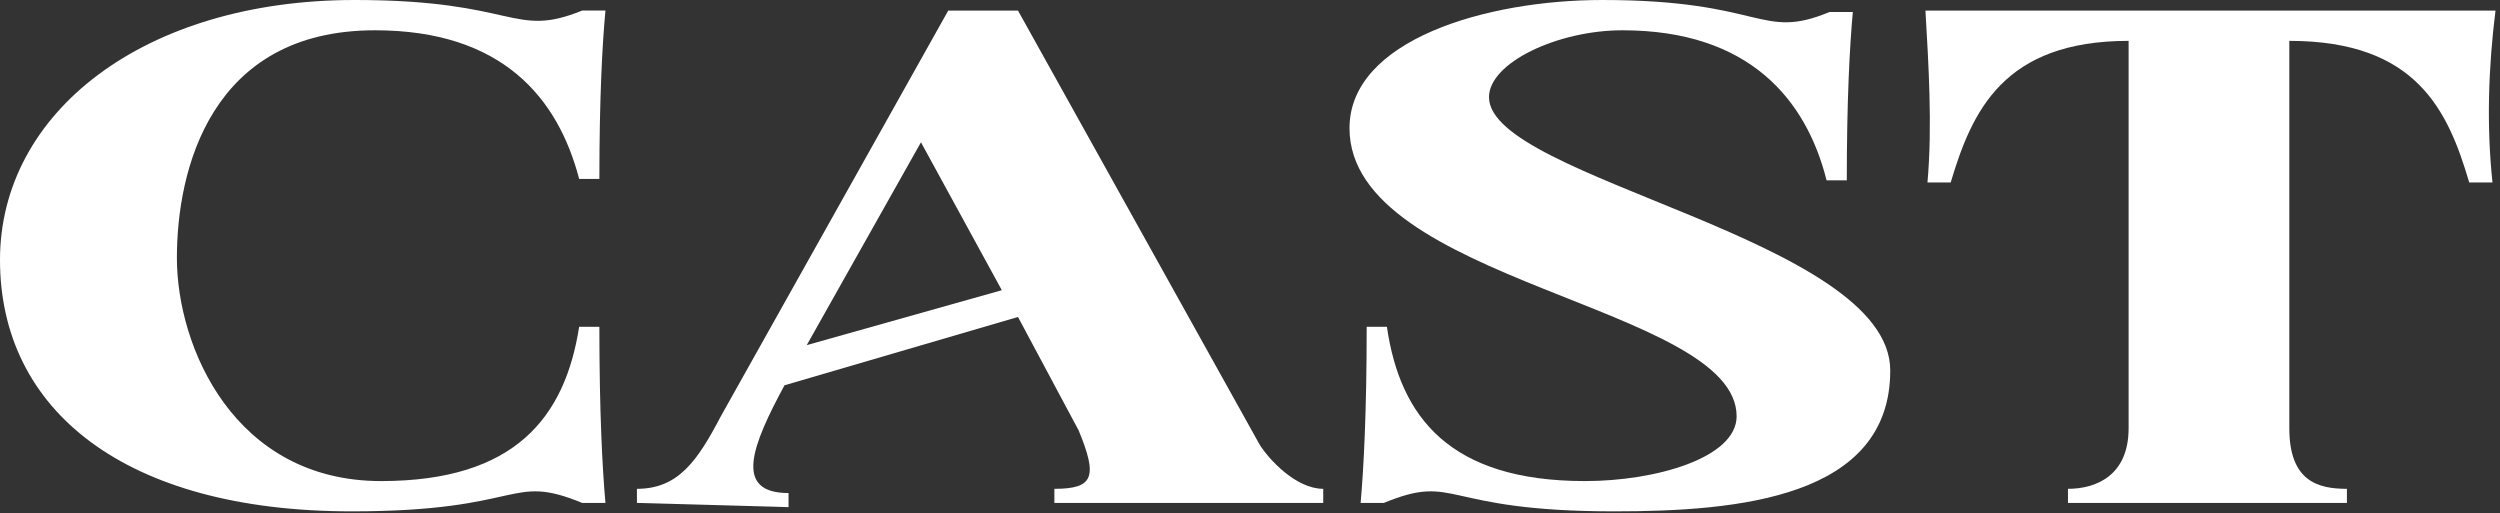
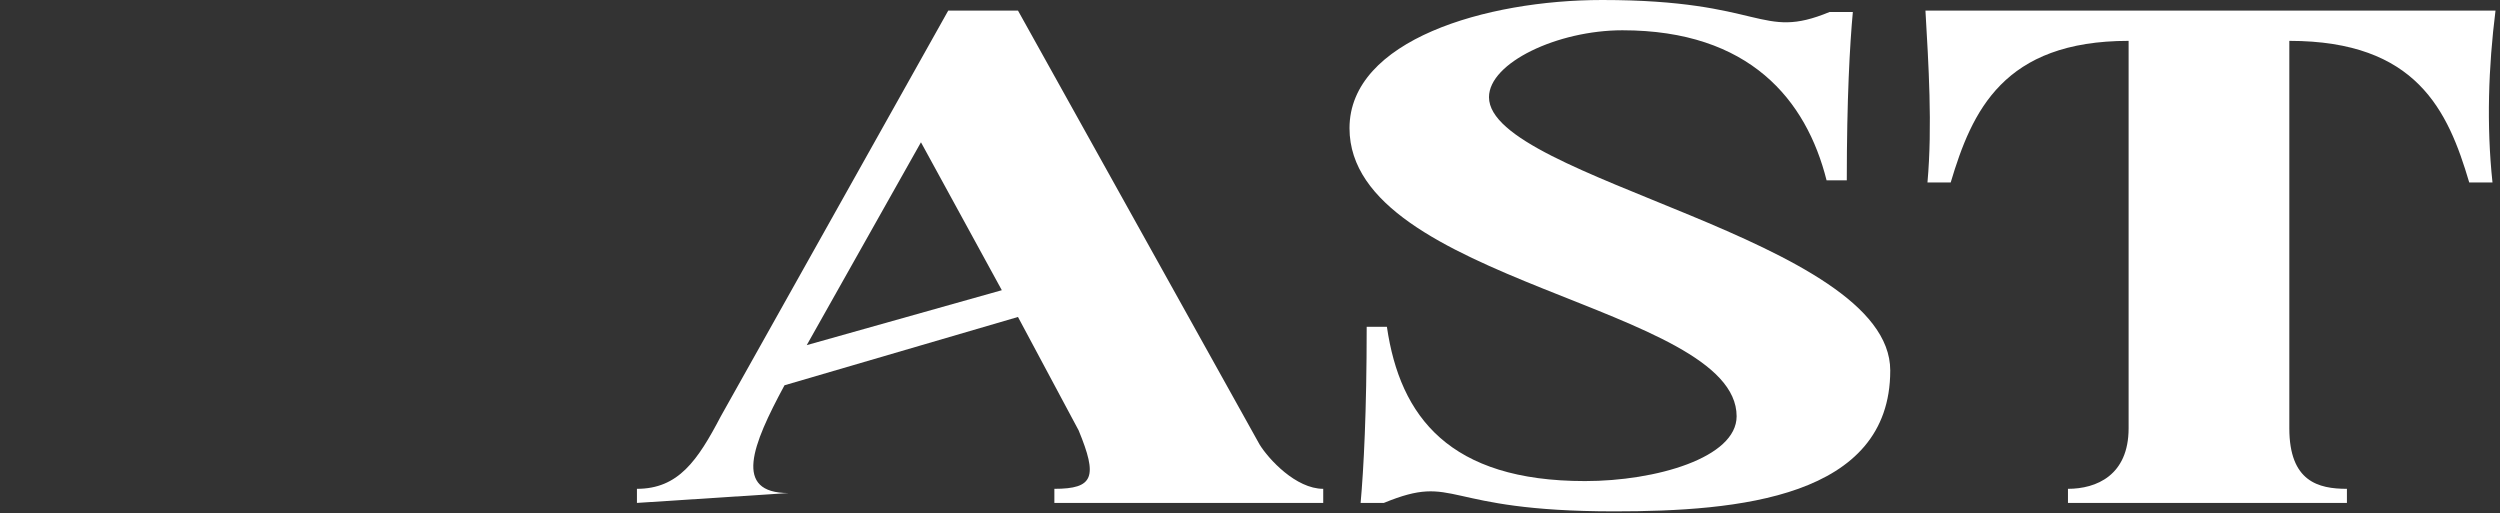
<svg xmlns="http://www.w3.org/2000/svg" width="151" height="31" viewBox="0 0 151 31" fill="none">
  <rect x="0" y="0" width="151" height="31" fill="#333333" stroke="none" />
  <path d="M116.297 0.639H150.729C150.301 4.042 150.179 7.573 150.546 11.019H149.141C147.859 6.68 145.967 2.468 138.275 2.468V25.867C138.275 29.1 140.045 29.525 141.754 29.525V30.376H124.905V29.525C126.614 29.525 128.568 28.717 128.568 25.867V2.468C120.998 2.468 119.105 6.722 117.823 11.019H116.419C116.724 7.616 116.48 3.829 116.297 0.639Z" fill="white" />
  <path d="M89.935 5.871C89.935 10.806 114.171 14.422 114.171 22.378C114.171 30.078 104.953 30.886 97.505 30.886C86.943 30.886 88.042 28.546 83.585 30.376H82.181C82.365 28.334 82.548 24.888 82.548 19.74H83.769C84.562 25.185 87.554 29.057 95.734 29.057C100.008 29.057 104.892 27.653 104.892 25.143C104.892 18.464 81.51 17.06 81.51 7.743C81.51 2.425 89.751 0 96.772 0C106.601 0 106.296 2.467 110.508 0.723H111.912C111.729 2.68 111.546 5.999 111.546 10.891H110.325C109.104 6.041 105.685 1.829 97.993 1.829C94.086 1.829 89.935 3.786 89.935 5.871Z" fill="white" />
-   <path d="M76.077 26.845C76.627 27.738 78.275 29.525 79.923 29.525V30.376H63.684V29.525C66.065 29.525 66.309 28.802 65.149 25.994L61.486 19.145L47.384 23.271C45.43 26.888 44.27 29.78 47.628 29.78V30.631L38.471 30.376V29.525C40.974 29.525 42.134 27.824 43.538 25.143L57.274 0.639H61.486L76.077 26.845ZM48.727 20.846L60.51 17.528L55.626 8.594L48.727 20.846Z" fill="white" />
-   <path d="M22.649 1.829C12.698 1.829 10.684 10.295 10.684 15.571C10.684 20.974 14.164 29.057 23.016 29.057C31.135 29.057 34.127 25.185 34.981 19.74H36.202C36.202 24.888 36.385 28.334 36.569 30.376H35.164C30.708 28.546 31.746 30.886 21.245 30.886C7.509 30.886 0 24.76 0 15.698C0 6.807 8.669 0 21.428 0C31.257 0 30.952 2.34 35.164 0.638H36.569C36.385 2.595 36.202 5.871 36.202 10.806H34.981C33.699 5.913 30.342 1.829 22.649 1.829Z" fill="white" />
+   <path d="M76.077 26.845C76.627 27.738 78.275 29.525 79.923 29.525V30.376H63.684V29.525C66.065 29.525 66.309 28.802 65.149 25.994L61.486 19.145L47.384 23.271C45.43 26.888 44.27 29.78 47.628 29.78L38.471 30.376V29.525C40.974 29.525 42.134 27.824 43.538 25.143L57.274 0.639H61.486L76.077 26.845ZM48.727 20.846L60.51 17.528L55.626 8.594L48.727 20.846Z" fill="white" />
</svg>